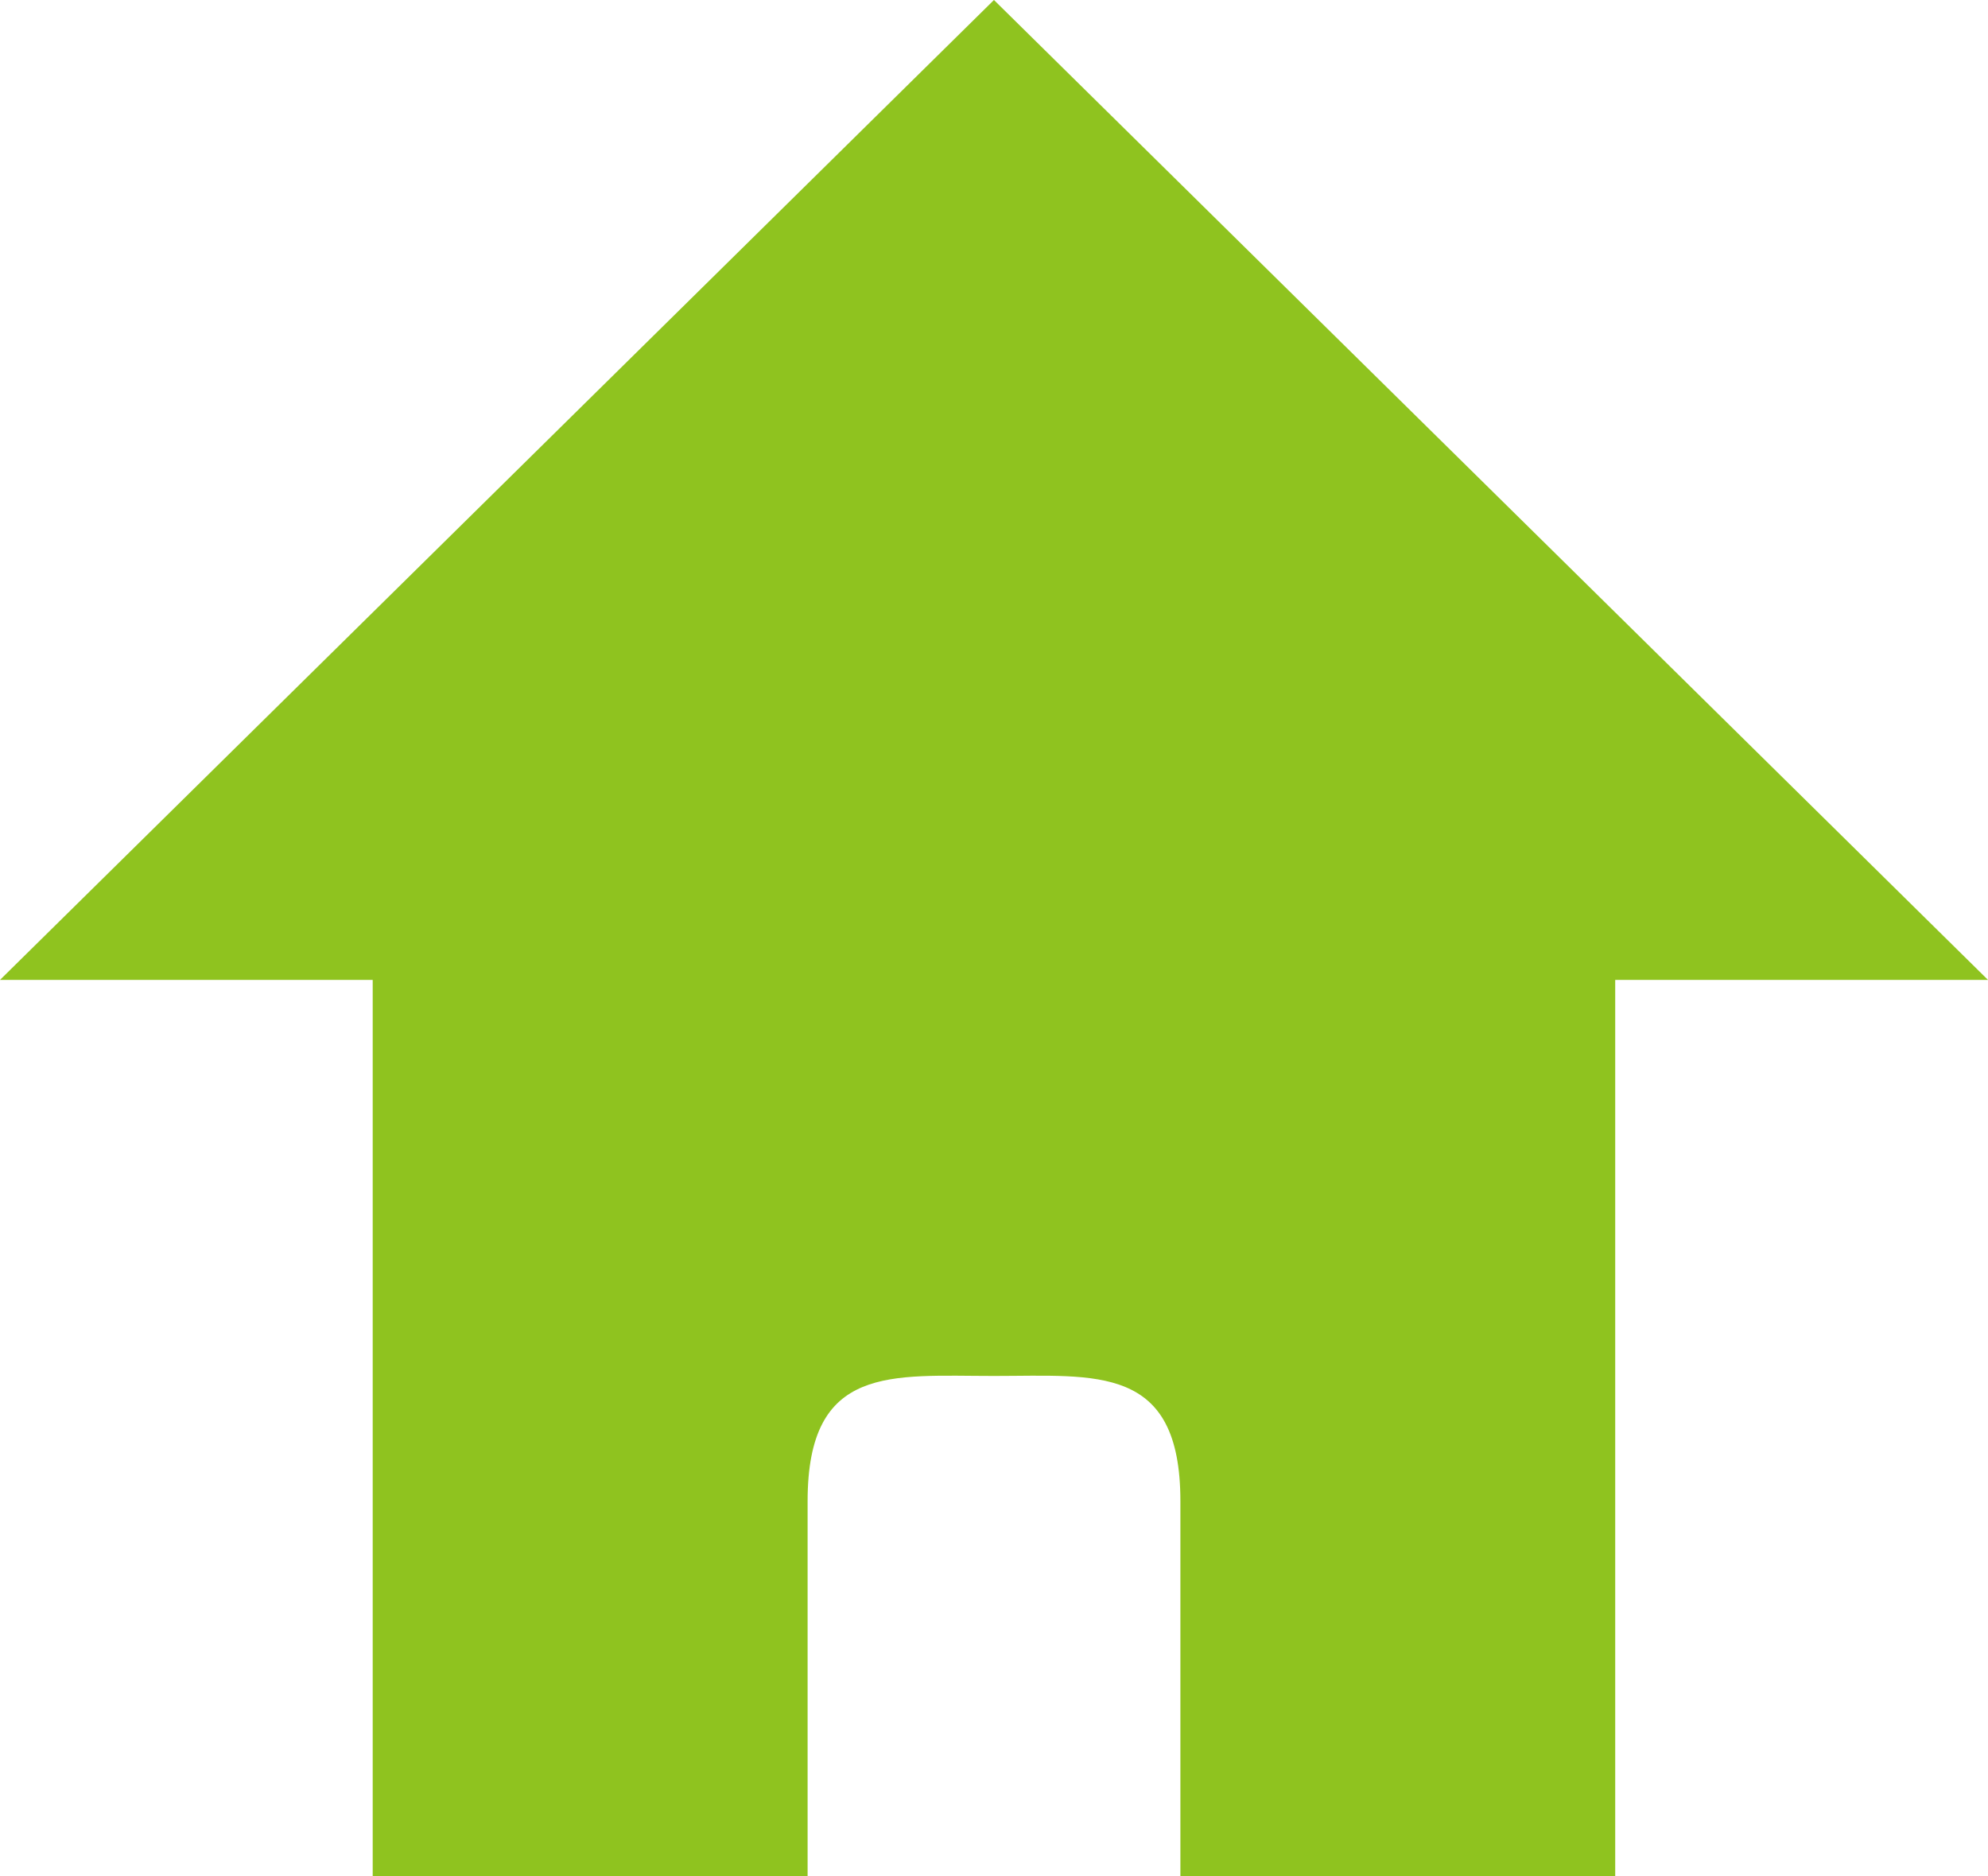
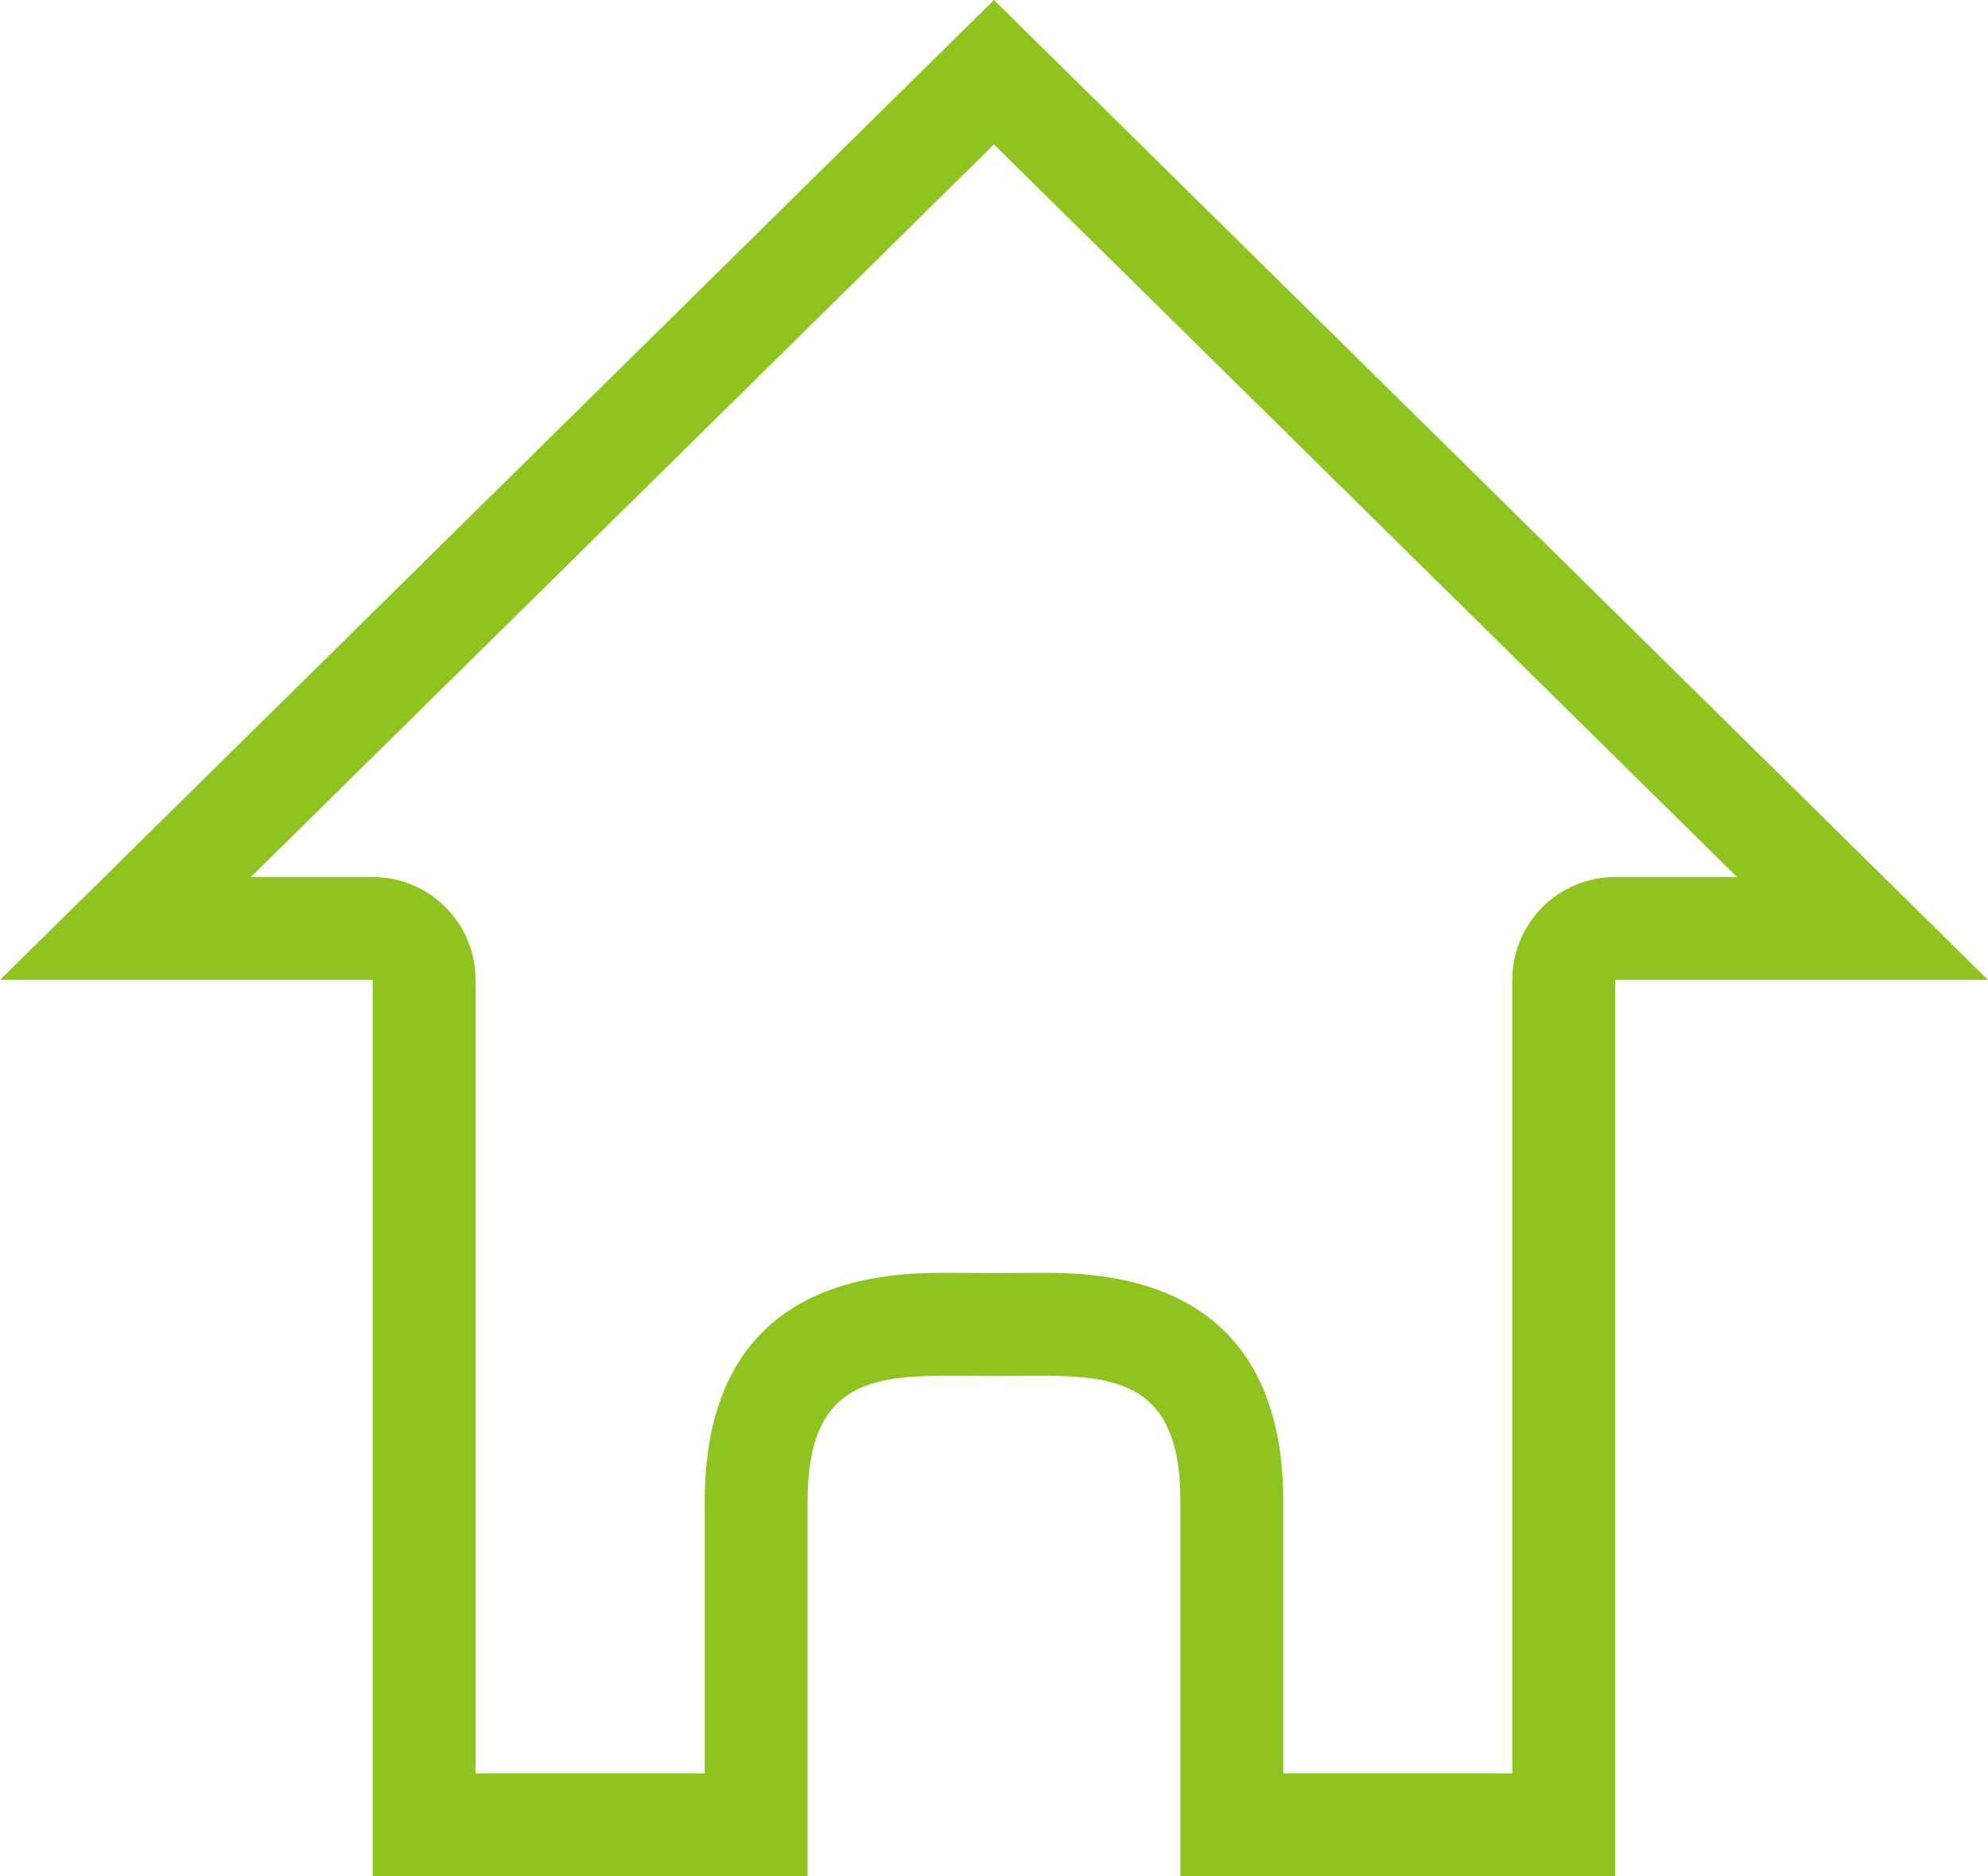
<svg xmlns="http://www.w3.org/2000/svg" width="22.243" height="20.992" viewBox="0 0 22.243 20.992">
  <g id="パス_125" data-name="パス 125" transform="translate(-366.223 -26.972)" fill="#8fc31f" stroke-linecap="round" stroke-linejoin="round">
-     <path d="M 383.719 47.388 L 380.006 47.388 L 380.006 43.766 C 380.006 41.787 378.544 41.787 377.841 41.787 C 377.761 41.787 377.679 41.788 377.596 41.789 C 377.513 41.79 377.429 41.79 377.344 41.79 C 377.259 41.79 377.175 41.79 377.092 41.789 C 377.009 41.788 376.927 41.787 376.847 41.787 C 376.145 41.787 374.683 41.787 374.683 43.766 L 374.683 47.388 L 370.969 47.388 L 370.969 37.935 L 370.969 37.359 L 370.393 37.359 L 367.627 37.359 L 377.344 27.78 L 387.062 37.359 L 384.295 37.359 L 383.719 37.359 L 383.719 37.935 L 383.719 47.388 Z" stroke="none" />
    <path d="M 383.144 46.813 L 383.144 37.935 C 383.144 37.299 383.659 36.784 384.295 36.784 L 385.658 36.784 L 377.344 28.588 L 369.03 36.784 L 370.393 36.784 C 371.029 36.784 371.544 37.299 371.544 37.935 L 371.544 46.813 L 374.108 46.813 L 374.108 43.766 C 374.108 41.212 376.169 41.212 376.847 41.212 C 377.006 41.212 377.173 41.215 377.344 41.215 C 377.515 41.215 377.682 41.212 377.841 41.212 C 378.519 41.212 380.581 41.212 380.581 43.766 L 380.581 46.813 L 383.144 46.813 M 384.295 47.964 L 379.43 47.964 L 379.43 43.766 C 379.43 42.231 378.488 42.366 377.344 42.366 C 376.2 42.366 375.259 42.231 375.259 43.766 L 375.259 47.964 L 370.393 47.964 L 370.393 37.935 L 366.223 37.935 L 377.344 26.972 L 388.466 37.935 L 384.295 37.935 L 384.295 47.964 Z" stroke="none" fill="#8fc31f" />
  </g>
</svg>